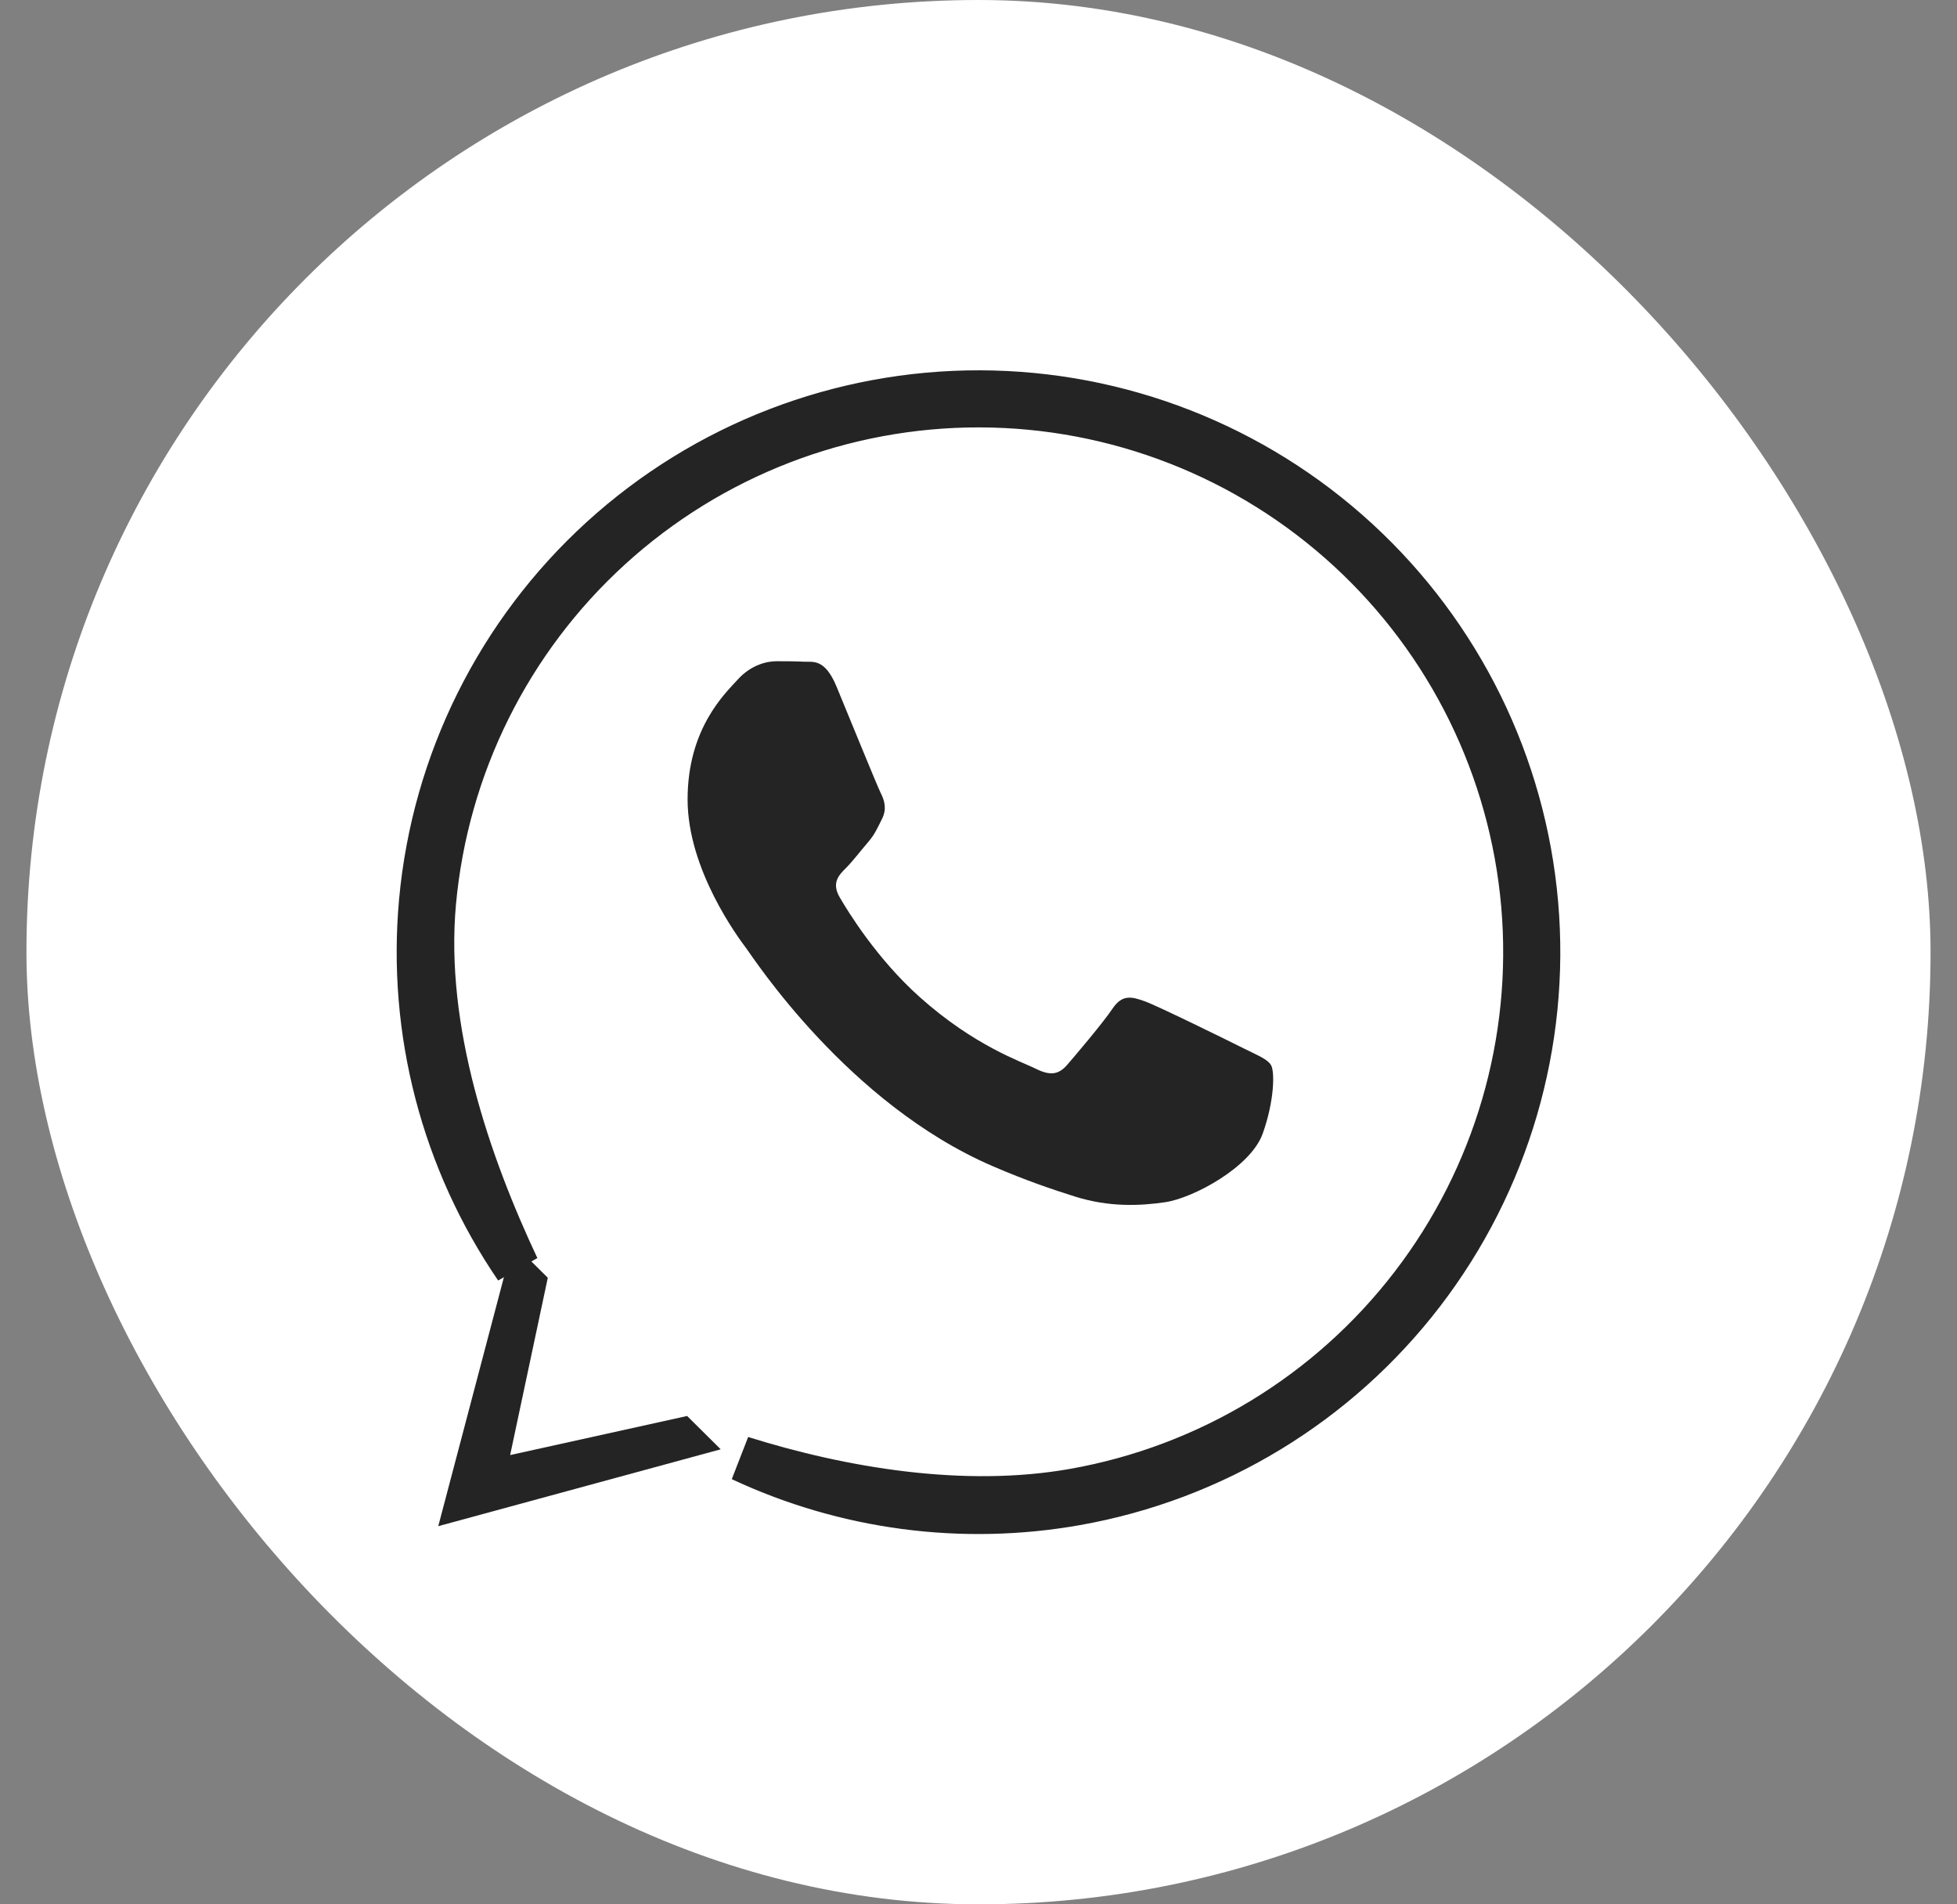
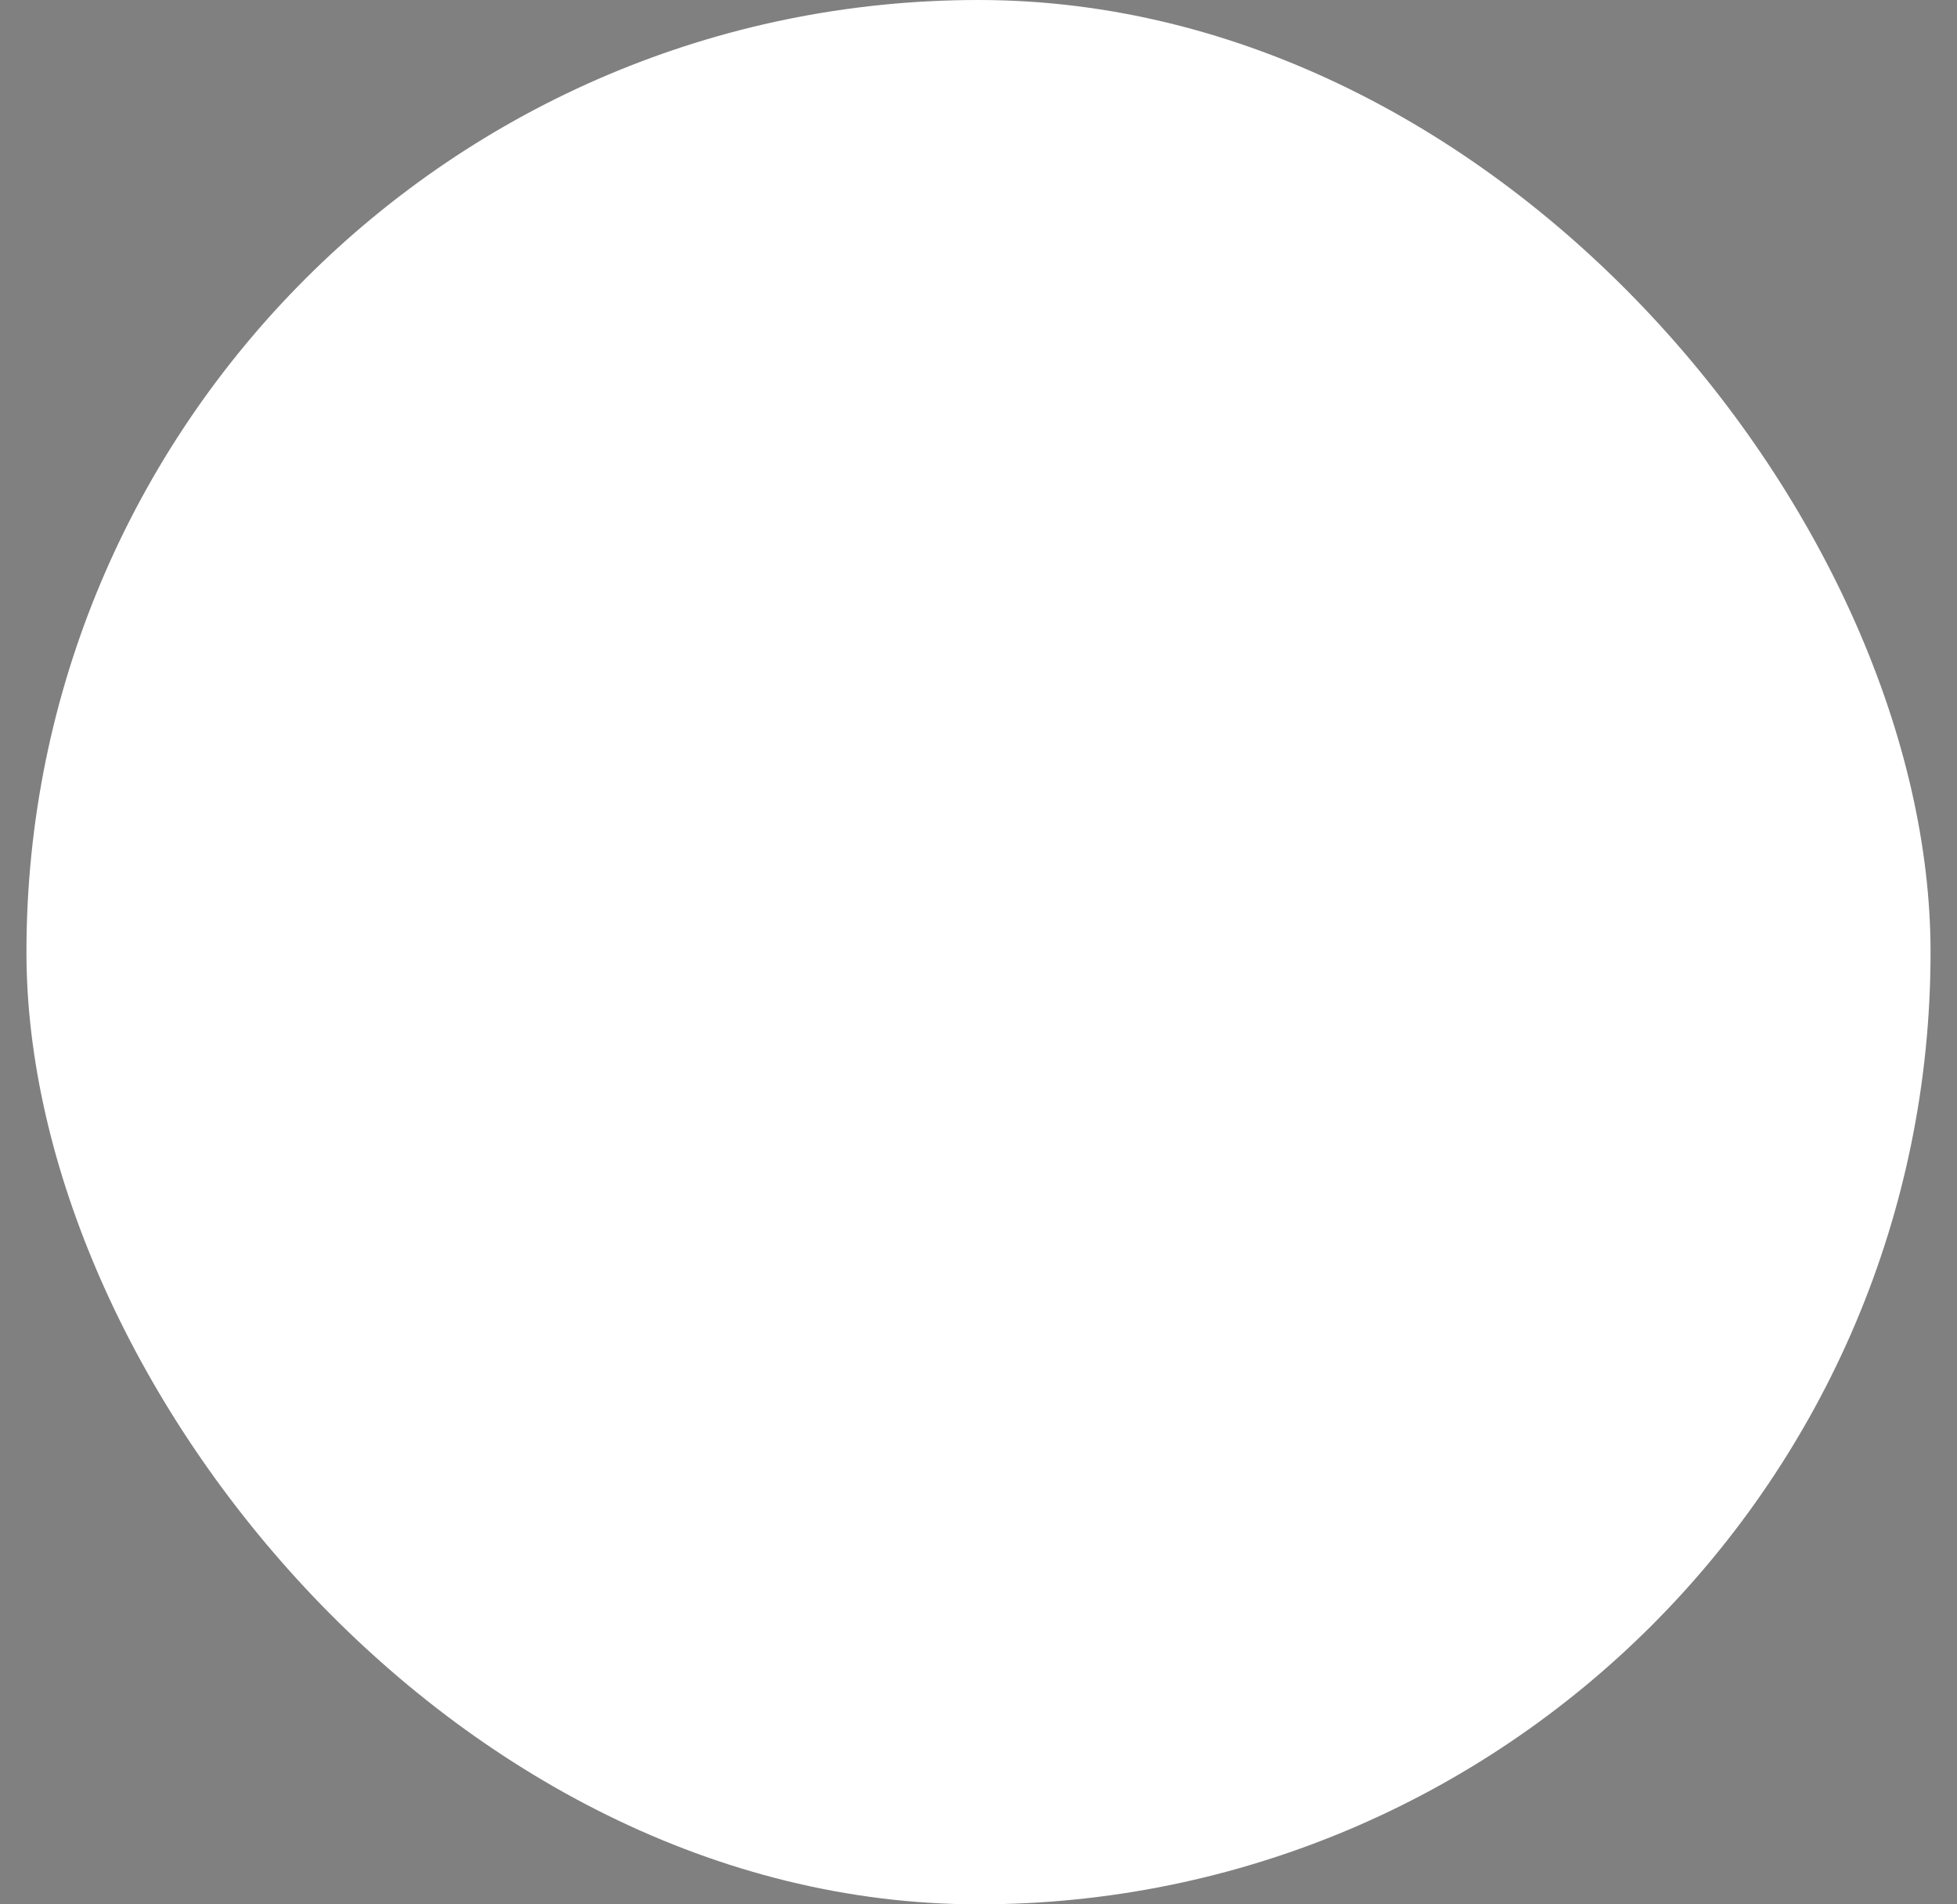
<svg xmlns="http://www.w3.org/2000/svg" width="37" height="36" viewBox="0 0 37 36" fill="none">
  <rect x="0" y="0" width="37" height="36" fill="#808080" stroke="none" />
  <rect x="0.5" width="36" height="36" rx="18" fill="white" />
  <g clip-path="url(#clip0_4321_255)">
-     <path d="M20.344 28.409C18.189 28.791 15.98 28.493 14.017 27.574C15.908 28.167 18.211 28.561 20.306 28.19C22.852 27.739 25.137 26.351 26.71 24.299C28.284 22.248 29.033 19.682 28.81 17.105C28.586 14.53 27.407 12.13 25.503 10.381C23.599 8.631 21.109 7.657 18.524 7.651C15.938 7.645 13.444 8.608 11.532 10.349C9.62 12.09 8.43 14.483 8.194 17.058C7.973 19.481 8.859 22.023 9.772 23.965C8.388 21.94 7.748 19.491 7.972 17.038C8.213 14.408 9.429 11.963 11.382 10.184C13.335 8.406 15.883 7.423 18.524 7.429C21.166 7.435 23.709 8.429 25.654 10.217C27.598 12.004 28.804 14.455 29.032 17.086C29.26 19.718 28.495 22.339 26.887 24.435C25.279 26.531 22.945 27.948 20.344 28.409Z" stroke="#242424" stroke-width="0.857" />
-     <path fill-rule="evenodd" clip-rule="evenodd" d="M10.357 24.155L9.645 27.507L12.991 26.768L13.626 27.398L8.286 28.851L9.697 23.5L10.357 24.155Z" fill="#242424" />
+     <path fill-rule="evenodd" clip-rule="evenodd" d="M10.357 24.155L9.645 27.507L12.991 26.768L8.286 28.851L9.697 23.5L10.357 24.155Z" fill="#242424" />
    <path d="M21.648 18.93C21.898 19.021 23.237 19.68 23.51 19.817C23.782 19.953 23.963 20.021 24.031 20.136C24.1 20.249 24.1 20.795 23.873 21.431C23.645 22.067 22.557 22.648 22.034 22.726C21.564 22.796 20.97 22.825 20.318 22.618C19.923 22.493 19.415 22.325 18.765 22.044C16.032 20.865 14.248 18.113 14.112 17.931L14.109 17.927C13.961 17.73 13 16.444 13 15.113C13 13.773 13.704 13.114 13.953 12.841C14.203 12.568 14.498 12.5 14.679 12.5C14.862 12.5 15.043 12.501 15.202 12.509C15.37 12.517 15.594 12.445 15.815 12.977C16.041 13.522 16.586 14.863 16.655 14.999C16.724 15.135 16.768 15.295 16.678 15.476C16.586 15.659 16.541 15.773 16.404 15.93C16.267 16.09 16.118 16.286 15.995 16.408C15.859 16.543 15.717 16.69 15.876 16.963C16.034 17.236 16.581 18.128 17.391 18.851C18.431 19.779 19.309 20.066 19.582 20.203C19.854 20.339 20.013 20.316 20.172 20.135C20.331 19.953 20.852 19.338 21.035 19.066C21.217 18.794 21.398 18.84 21.648 18.93Z" fill="#242424" />
  </g>
  <defs>
    <clipPath id="clip0_4321_255">
-       <rect width="22" height="22" fill="white" transform="translate(7.5 7)" />
-     </clipPath>
+       </clipPath>
  </defs>
</svg>